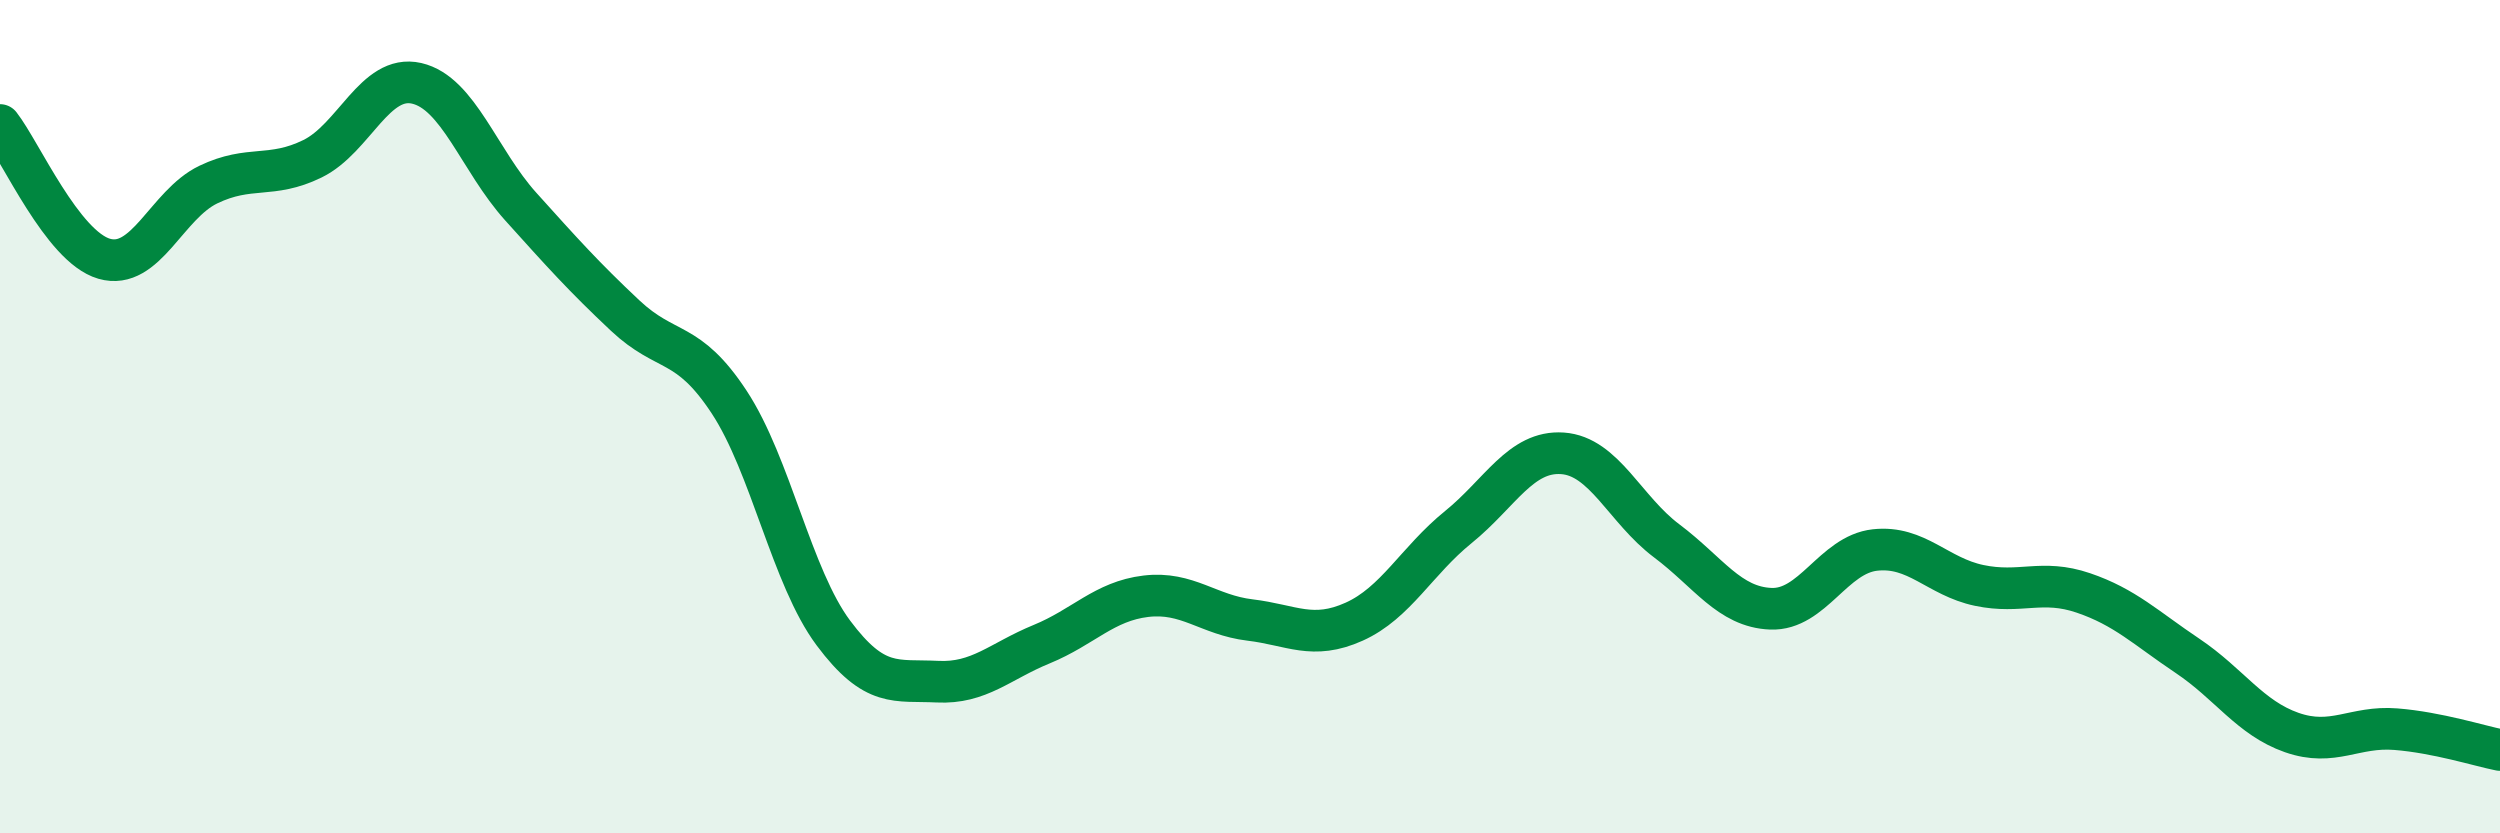
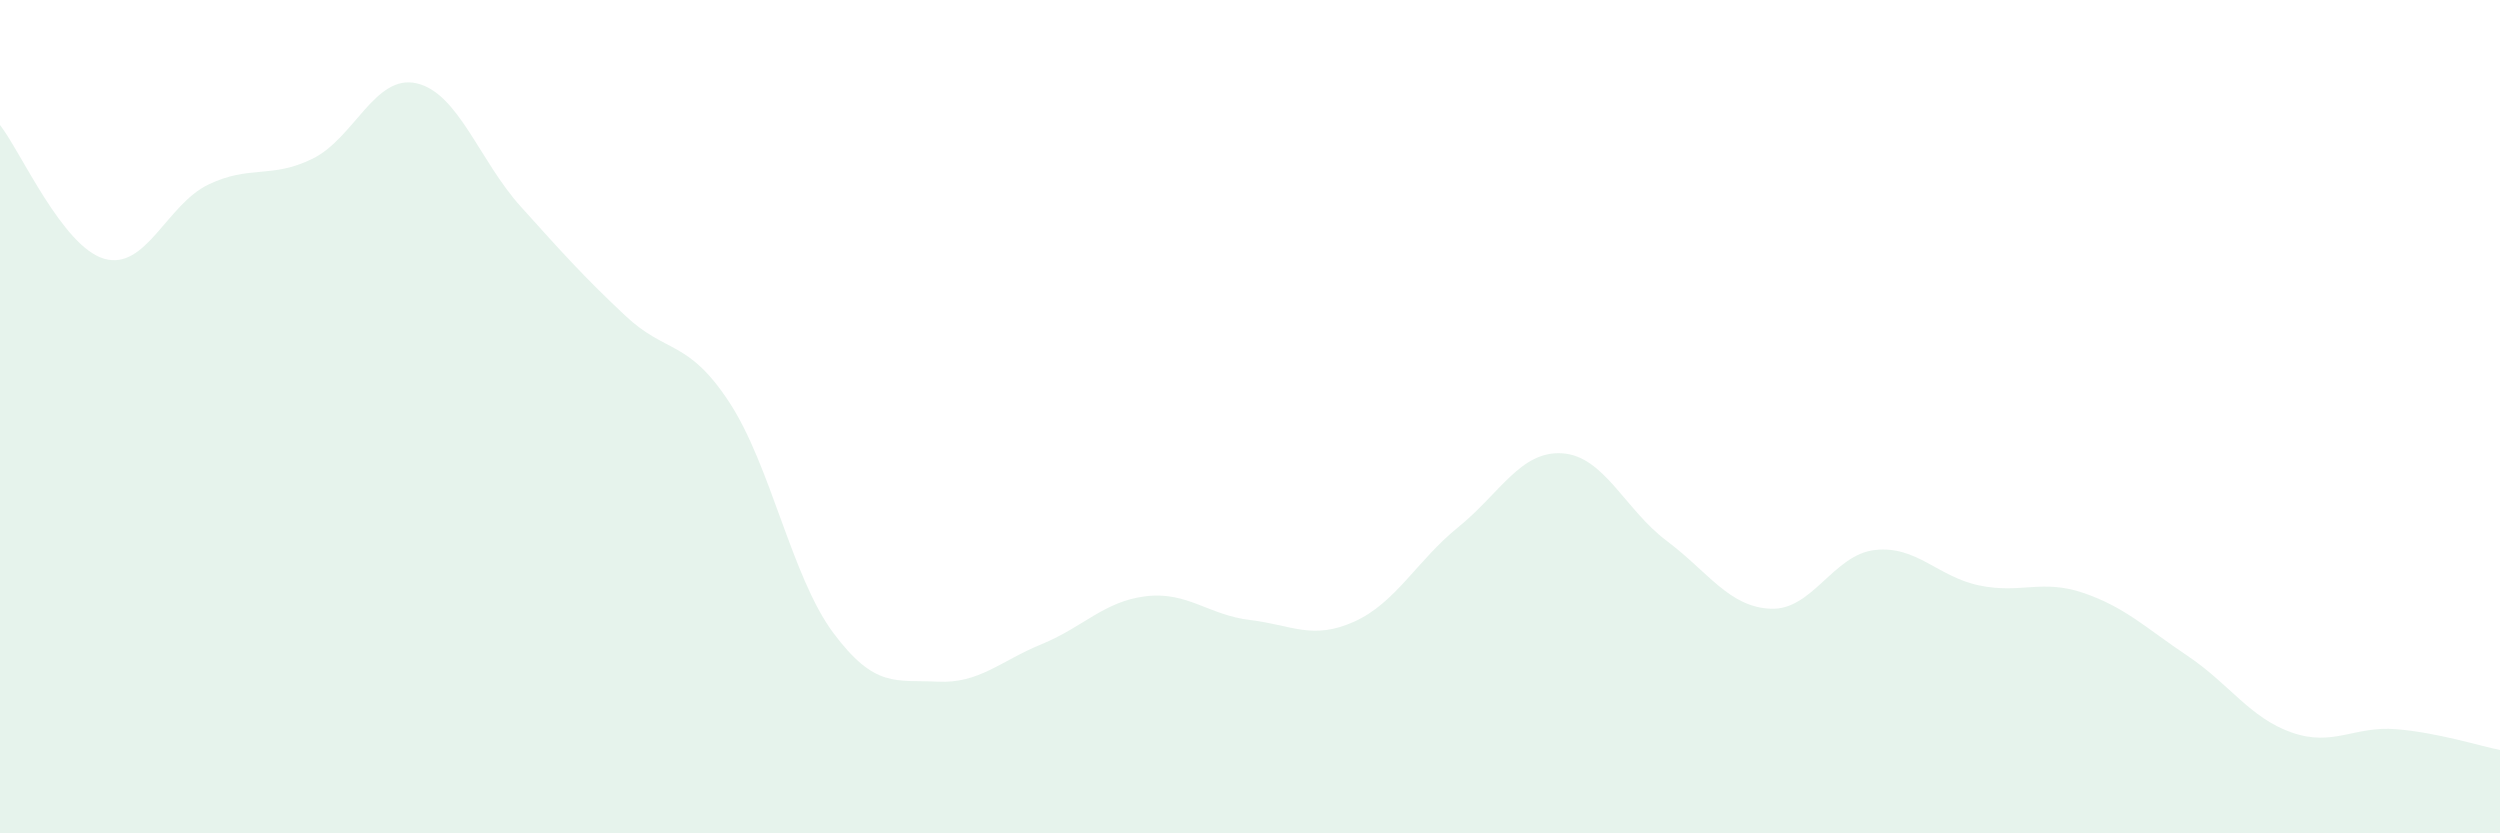
<svg xmlns="http://www.w3.org/2000/svg" width="60" height="20" viewBox="0 0 60 20">
  <path d="M 0,3 C 0.5,3.64 1.5,5.92 2.5,6.21 C 3.5,6.5 4,4.91 5,4.43 C 6,3.95 6.5,4.3 7.5,3.81 C 8.5,3.32 9,1.77 10,2 C 11,2.23 11.5,3.85 12.5,4.96 C 13.5,6.07 14,6.63 15,7.57 C 16,8.51 16.5,8.13 17.5,9.65 C 18.5,11.17 19,13.85 20,15.19 C 21,16.53 21.5,16.31 22.5,16.36 C 23.5,16.41 24,15.87 25,15.46 C 26,15.05 26.5,14.43 27.5,14.31 C 28.5,14.19 29,14.76 30,14.88 C 31,15 31.5,15.37 32.5,14.92 C 33.5,14.47 34,13.46 35,12.65 C 36,11.84 36.5,10.81 37.5,10.88 C 38.5,10.95 39,12.23 40,12.98 C 41,13.73 41.5,14.57 42.5,14.61 C 43.5,14.65 44,13.31 45,13.2 C 46,13.09 46.5,13.84 47.5,14.05 C 48.5,14.26 49,13.89 50,14.23 C 51,14.57 51.5,15.07 52.5,15.74 C 53.5,16.41 54,17.23 55,17.58 C 56,17.93 56.5,17.42 57.5,17.5 C 58.5,17.58 59.5,17.9 60,18L60 20L0 20Z" fill="#008740" opacity="0.1" stroke-linecap="round" stroke-linejoin="round" />
-   <path d="M 0,3 C 0.5,3.64 1.5,5.92 2.5,6.21 C 3.5,6.5 4,4.91 5,4.43 C 6,3.95 6.5,4.3 7.5,3.81 C 8.5,3.32 9,1.77 10,2 C 11,2.23 11.5,3.85 12.5,4.96 C 13.5,6.07 14,6.63 15,7.57 C 16,8.51 16.5,8.13 17.5,9.65 C 18.5,11.17 19,13.85 20,15.19 C 21,16.53 21.5,16.31 22.5,16.36 C 23.5,16.41 24,15.87 25,15.46 C 26,15.05 26.5,14.43 27.5,14.31 C 28.5,14.19 29,14.76 30,14.88 C 31,15 31.5,15.37 32.5,14.92 C 33.5,14.47 34,13.46 35,12.65 C 36,11.84 36.5,10.81 37.5,10.88 C 38.5,10.95 39,12.23 40,12.98 C 41,13.73 41.5,14.57 42.5,14.61 C 43.5,14.65 44,13.31 45,13.2 C 46,13.09 46.5,13.84 47.5,14.05 C 48.5,14.26 49,13.89 50,14.23 C 51,14.57 51.5,15.07 52.5,15.74 C 53.5,16.41 54,17.23 55,17.58 C 56,17.93 56.5,17.42 57.5,17.5 C 58.5,17.58 59.5,17.9 60,18" stroke="#008740" stroke-width="1" fill="none" stroke-linecap="round" stroke-linejoin="round" />
</svg>